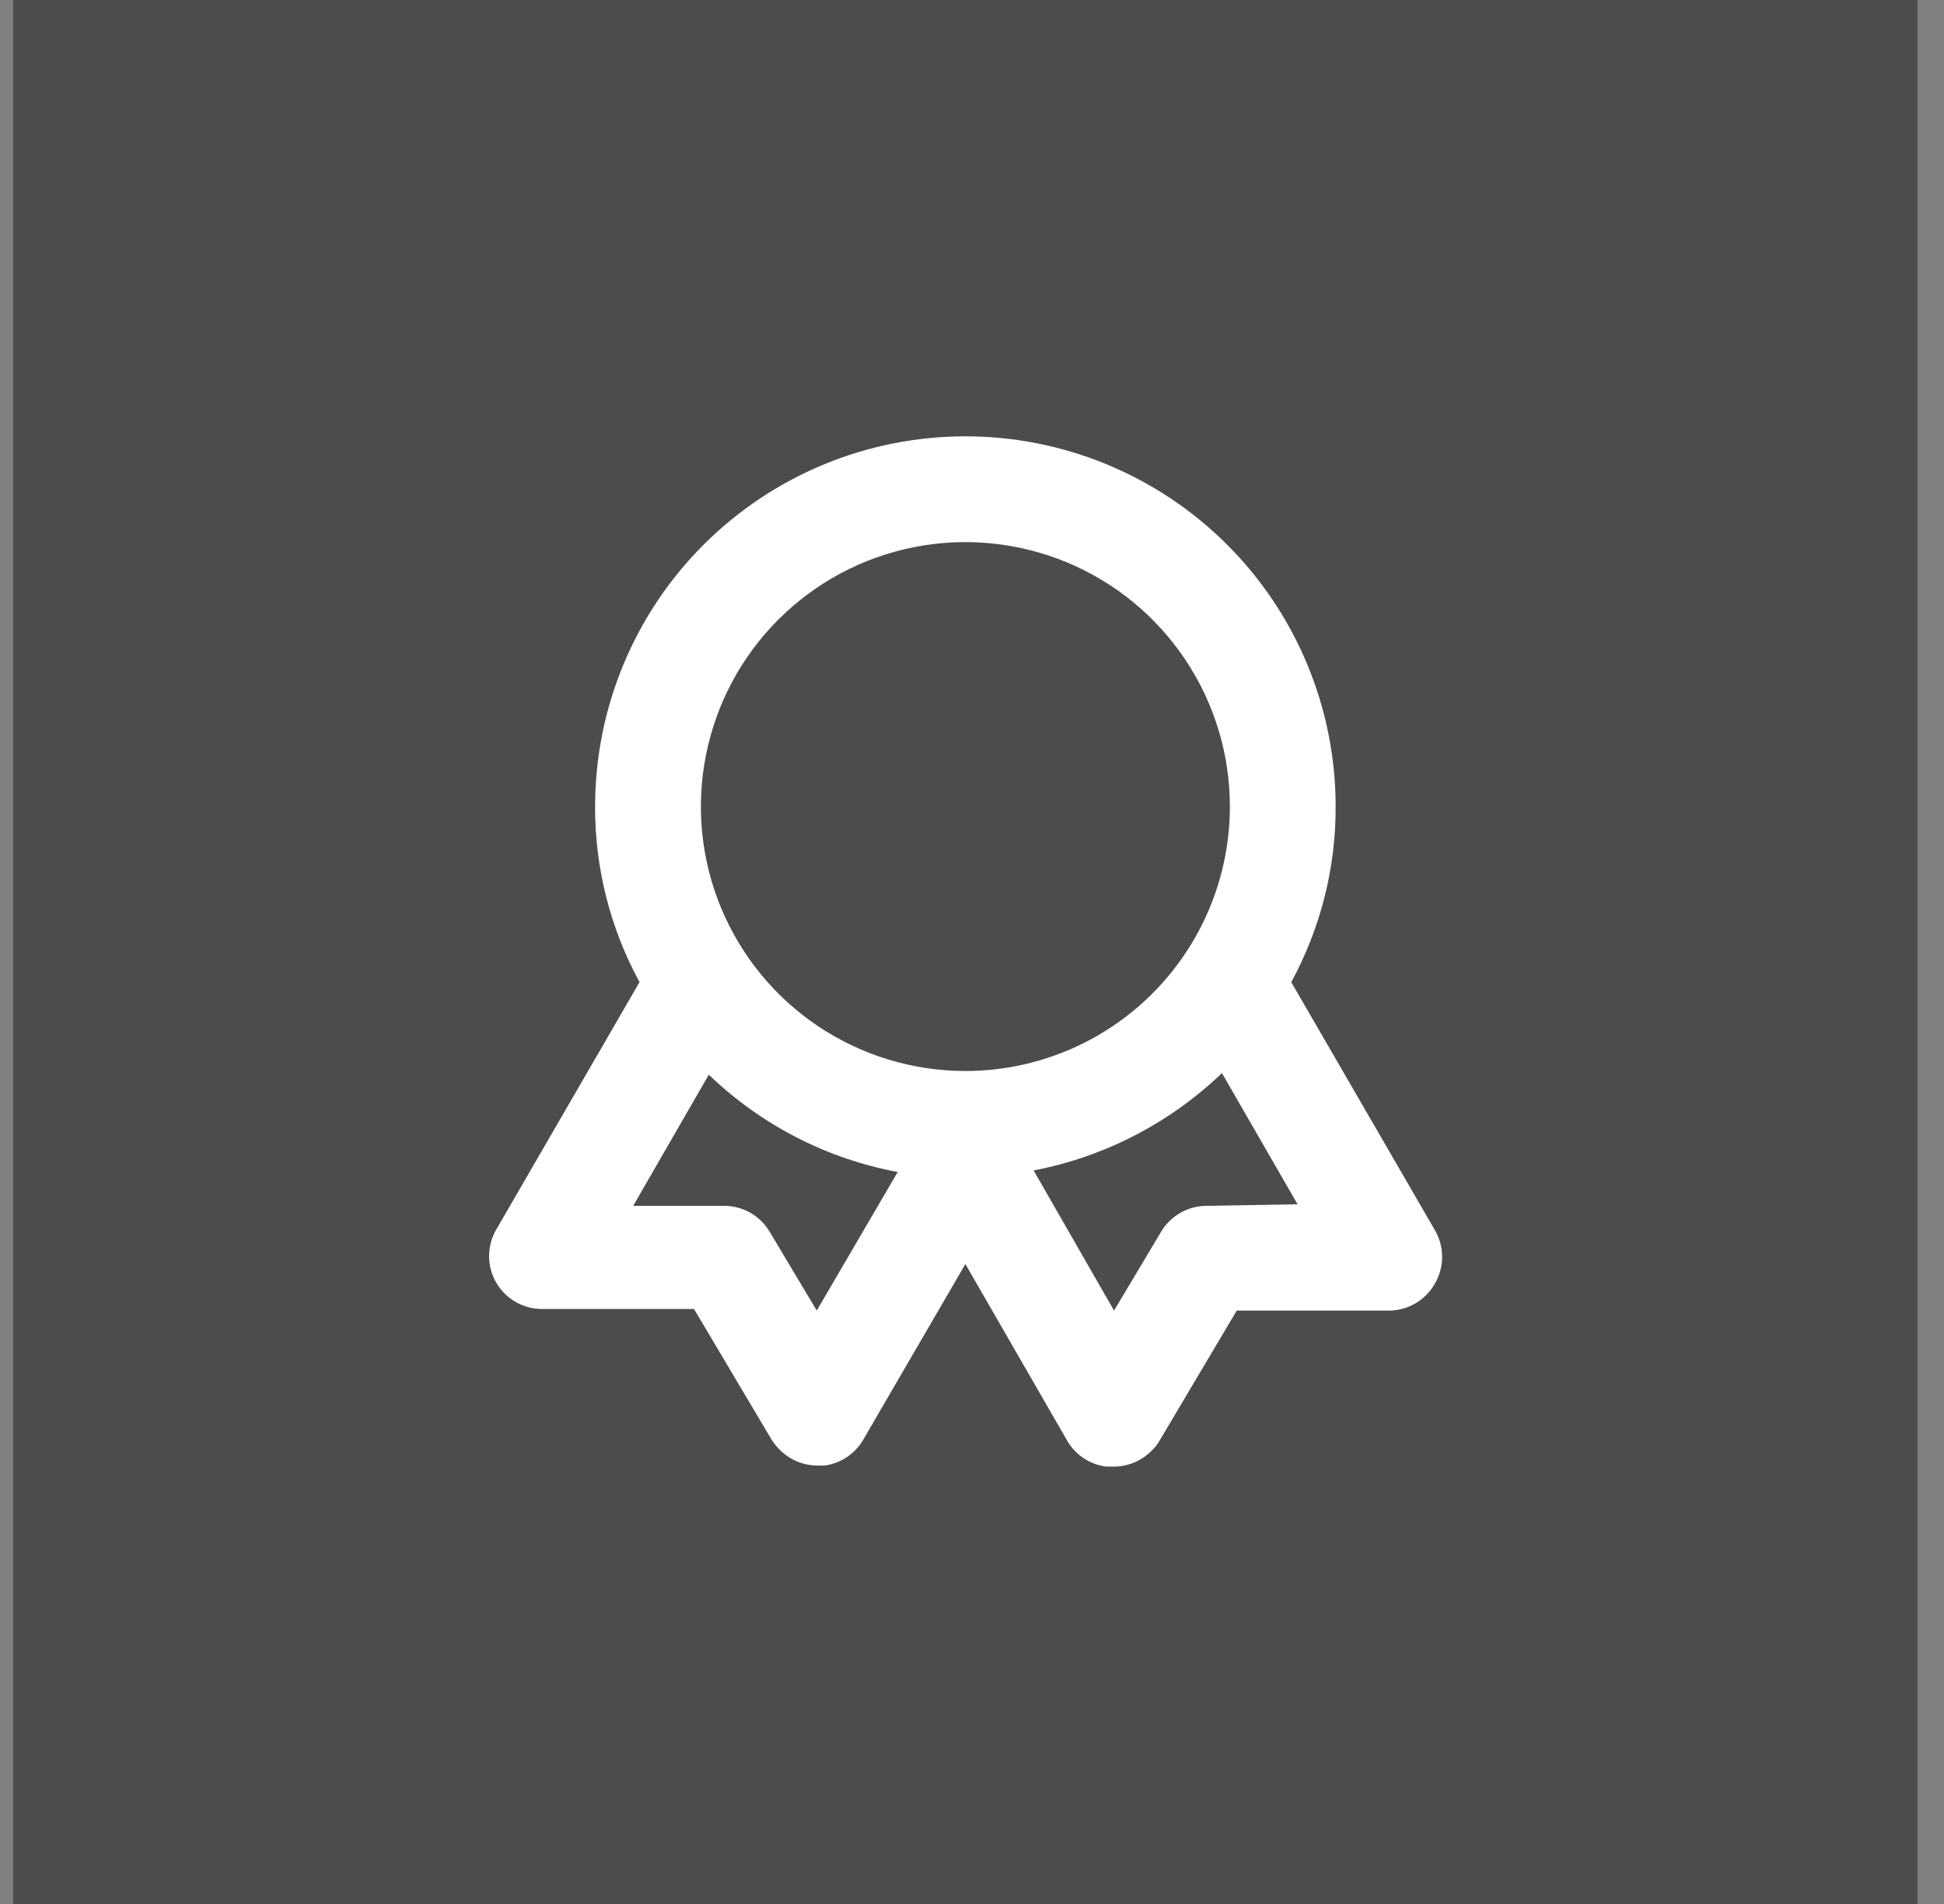
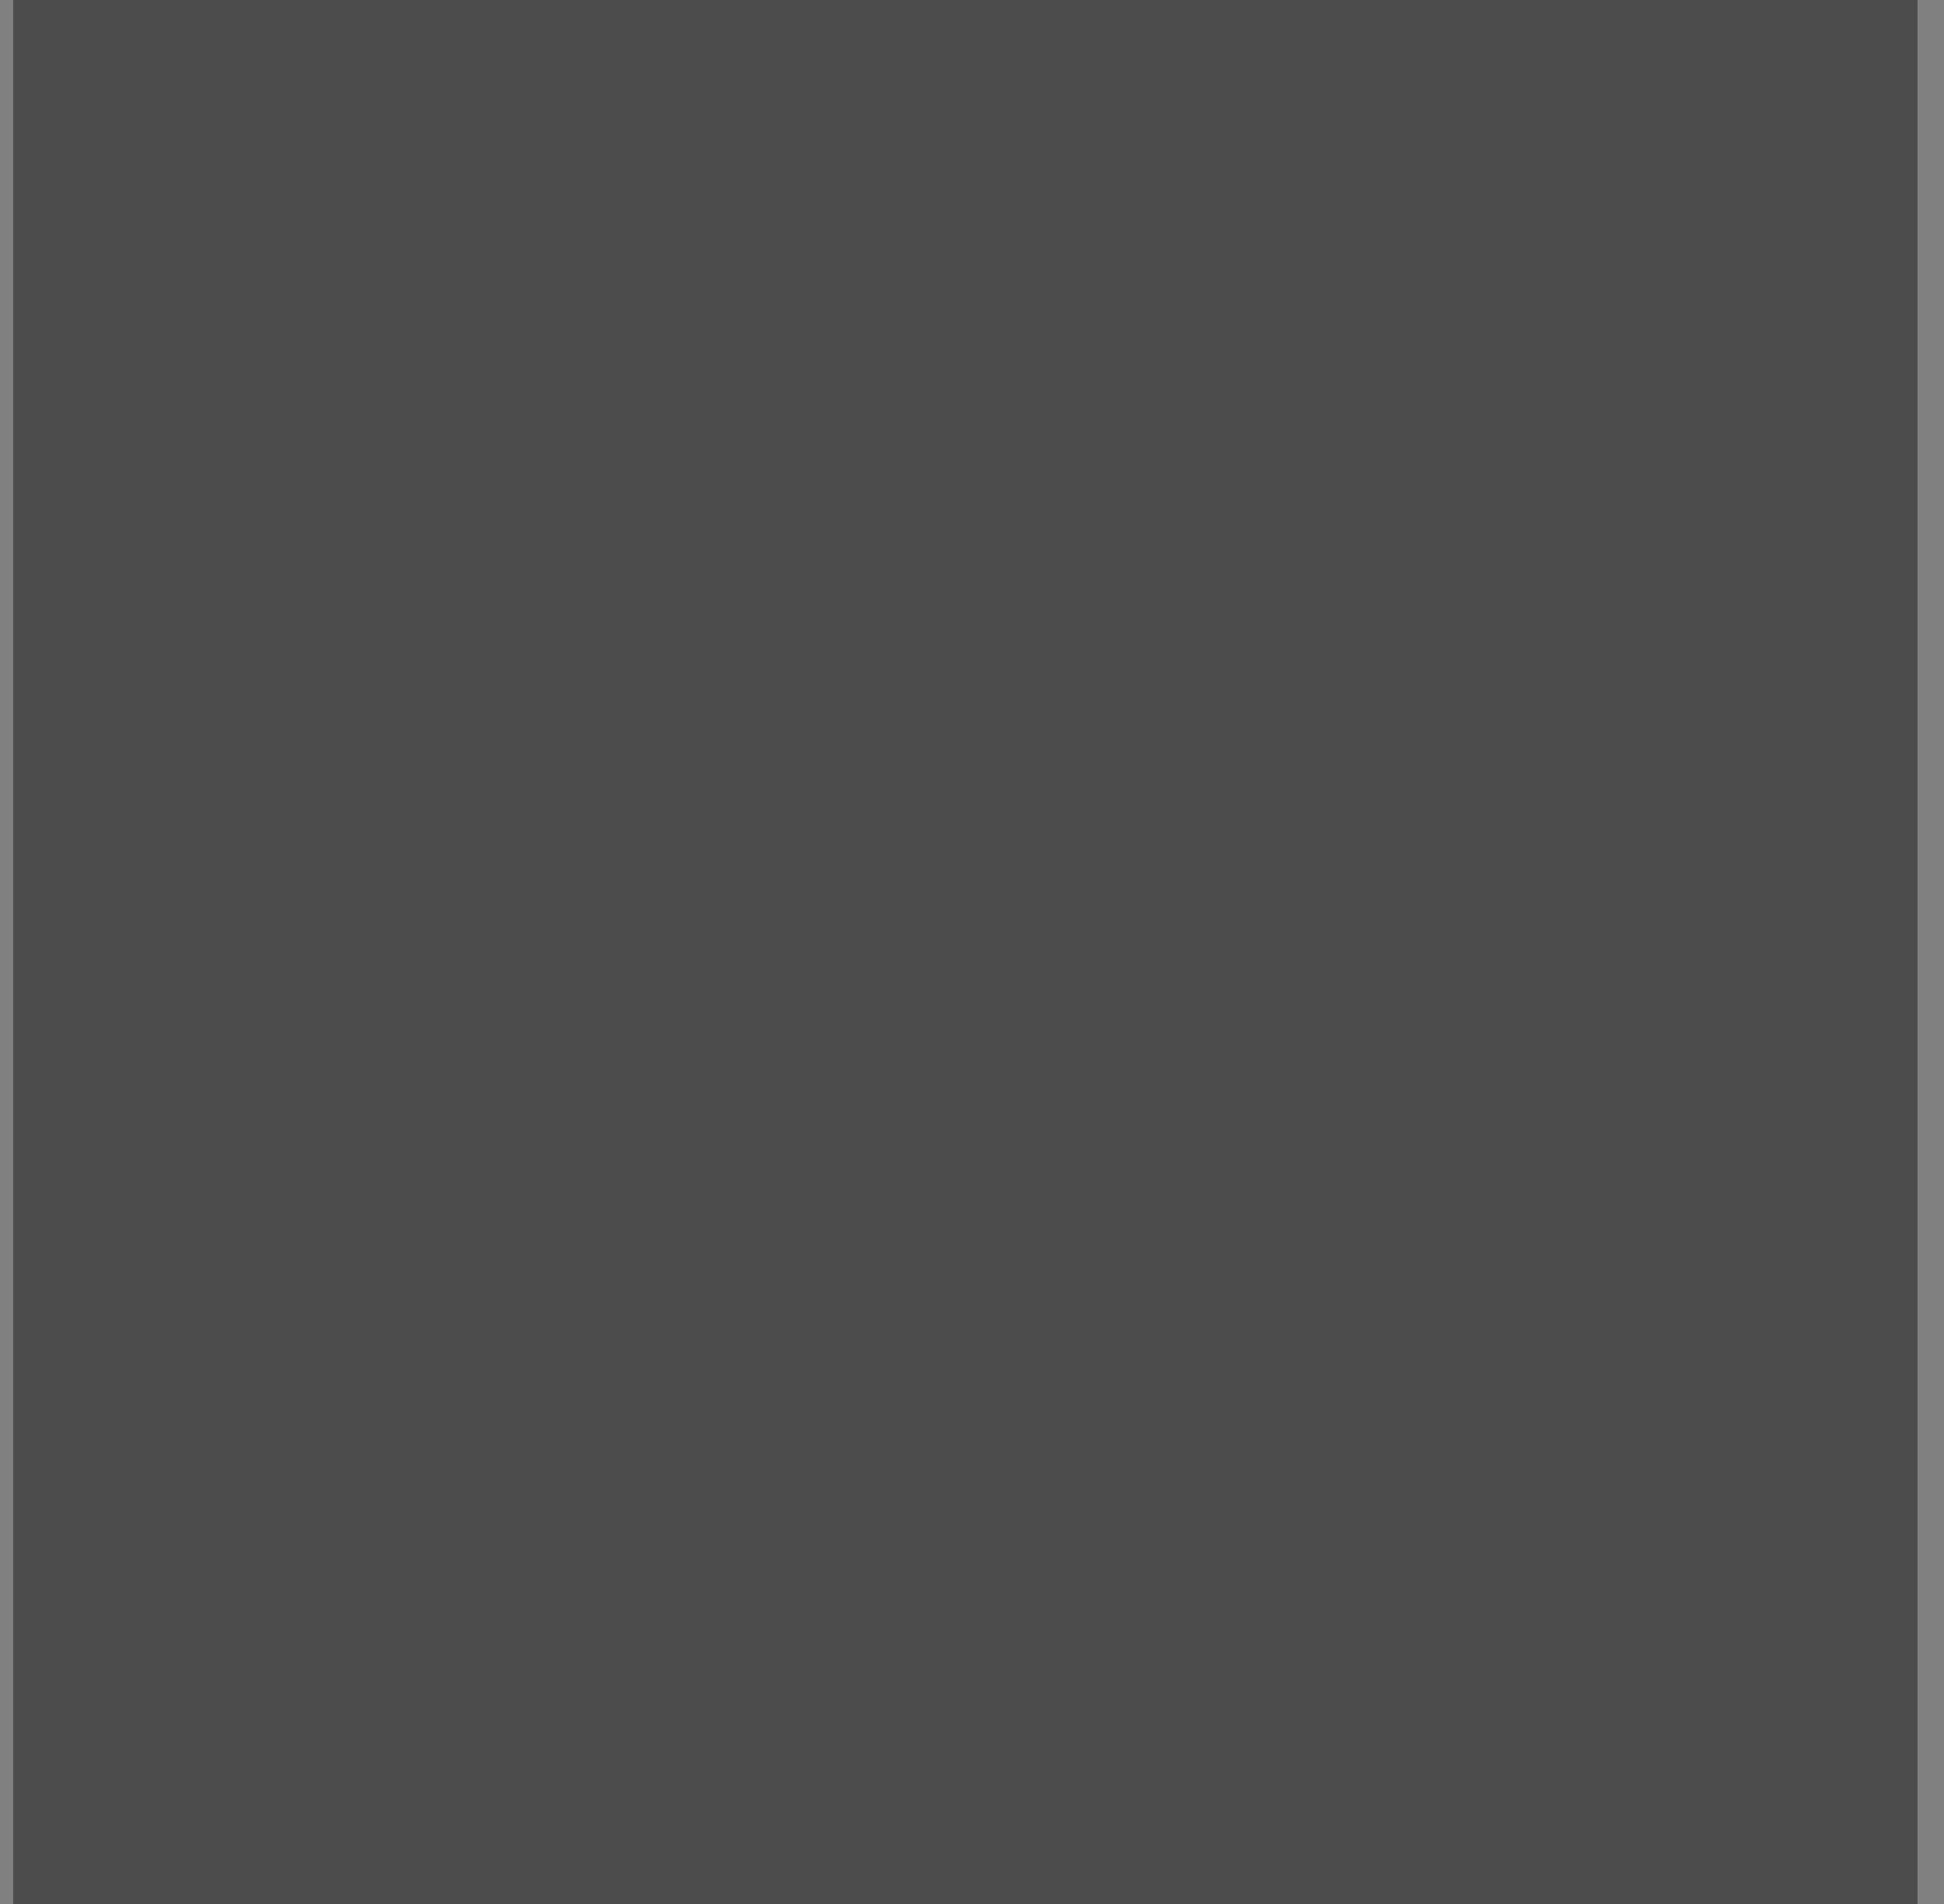
<svg xmlns="http://www.w3.org/2000/svg" width="49" height="48" viewBox="0 0 49 48" fill="none">
  <rect x="0" y="0" width="49" height="48" fill="#808080" stroke="none" />
  <rect width="48" height="48" transform="translate(0.333)" fill="#4C4C4C" />
-   <path d="M36.16 31L32.547 24.76C33.286 23.402 33.671 21.88 33.666 20.333C33.666 17.858 32.683 15.484 30.933 13.734C29.183 11.983 26.808 11 24.333 11C21.858 11 19.484 11.983 17.733 13.734C15.983 15.484 15 17.858 15 20.333C14.995 21.88 15.38 23.402 16.12 24.76L12.507 31C12.389 31.203 12.328 31.433 12.328 31.668C12.328 31.902 12.39 32.133 12.508 32.336C12.626 32.538 12.795 32.707 12.998 32.823C13.201 32.94 13.432 33.001 13.666 33H17.493L19.44 36.28C19.506 36.389 19.586 36.487 19.68 36.573C19.927 36.812 20.257 36.945 20.6 36.947H20.787C20.988 36.919 21.18 36.846 21.349 36.733C21.517 36.62 21.658 36.469 21.76 36.293L24.333 31.867L26.907 36.333C27.01 36.507 27.151 36.654 27.32 36.765C27.488 36.876 27.68 36.947 27.88 36.973H28.067C28.414 36.975 28.749 36.841 29 36.6C29.09 36.519 29.166 36.425 29.227 36.32L31.173 33.04H35C35.235 33.041 35.466 32.98 35.669 32.863C35.873 32.746 36.042 32.577 36.16 32.373C36.284 32.166 36.35 31.929 36.35 31.687C36.35 31.445 36.284 31.207 36.16 31ZM20.587 33.04L19.4 31.053C19.283 30.856 19.117 30.693 18.919 30.578C18.72 30.464 18.496 30.402 18.267 30.4H15.96L17.866 27.093C19.18 28.358 20.834 29.211 22.627 29.547L20.587 33.04ZM24.333 27C23.015 27 21.726 26.609 20.629 25.877C19.533 25.144 18.679 24.103 18.174 22.885C17.669 21.666 17.537 20.326 17.795 19.033C18.052 17.739 18.687 16.552 19.619 15.619C20.552 14.687 21.739 14.052 23.033 13.795C24.326 13.537 25.666 13.67 26.884 14.174C28.103 14.679 29.144 15.533 29.876 16.63C30.609 17.726 31 19.015 31 20.333C31 22.101 30.297 23.797 29.047 25.047C27.797 26.298 26.101 27 24.333 27ZM30.4 30.4C30.171 30.402 29.946 30.464 29.748 30.578C29.549 30.693 29.383 30.856 29.267 31.053L28.08 33.04L26.053 29.507C27.839 29.165 29.488 28.312 30.8 27.053L32.706 30.36L30.4 30.4Z" fill="white" />
</svg>